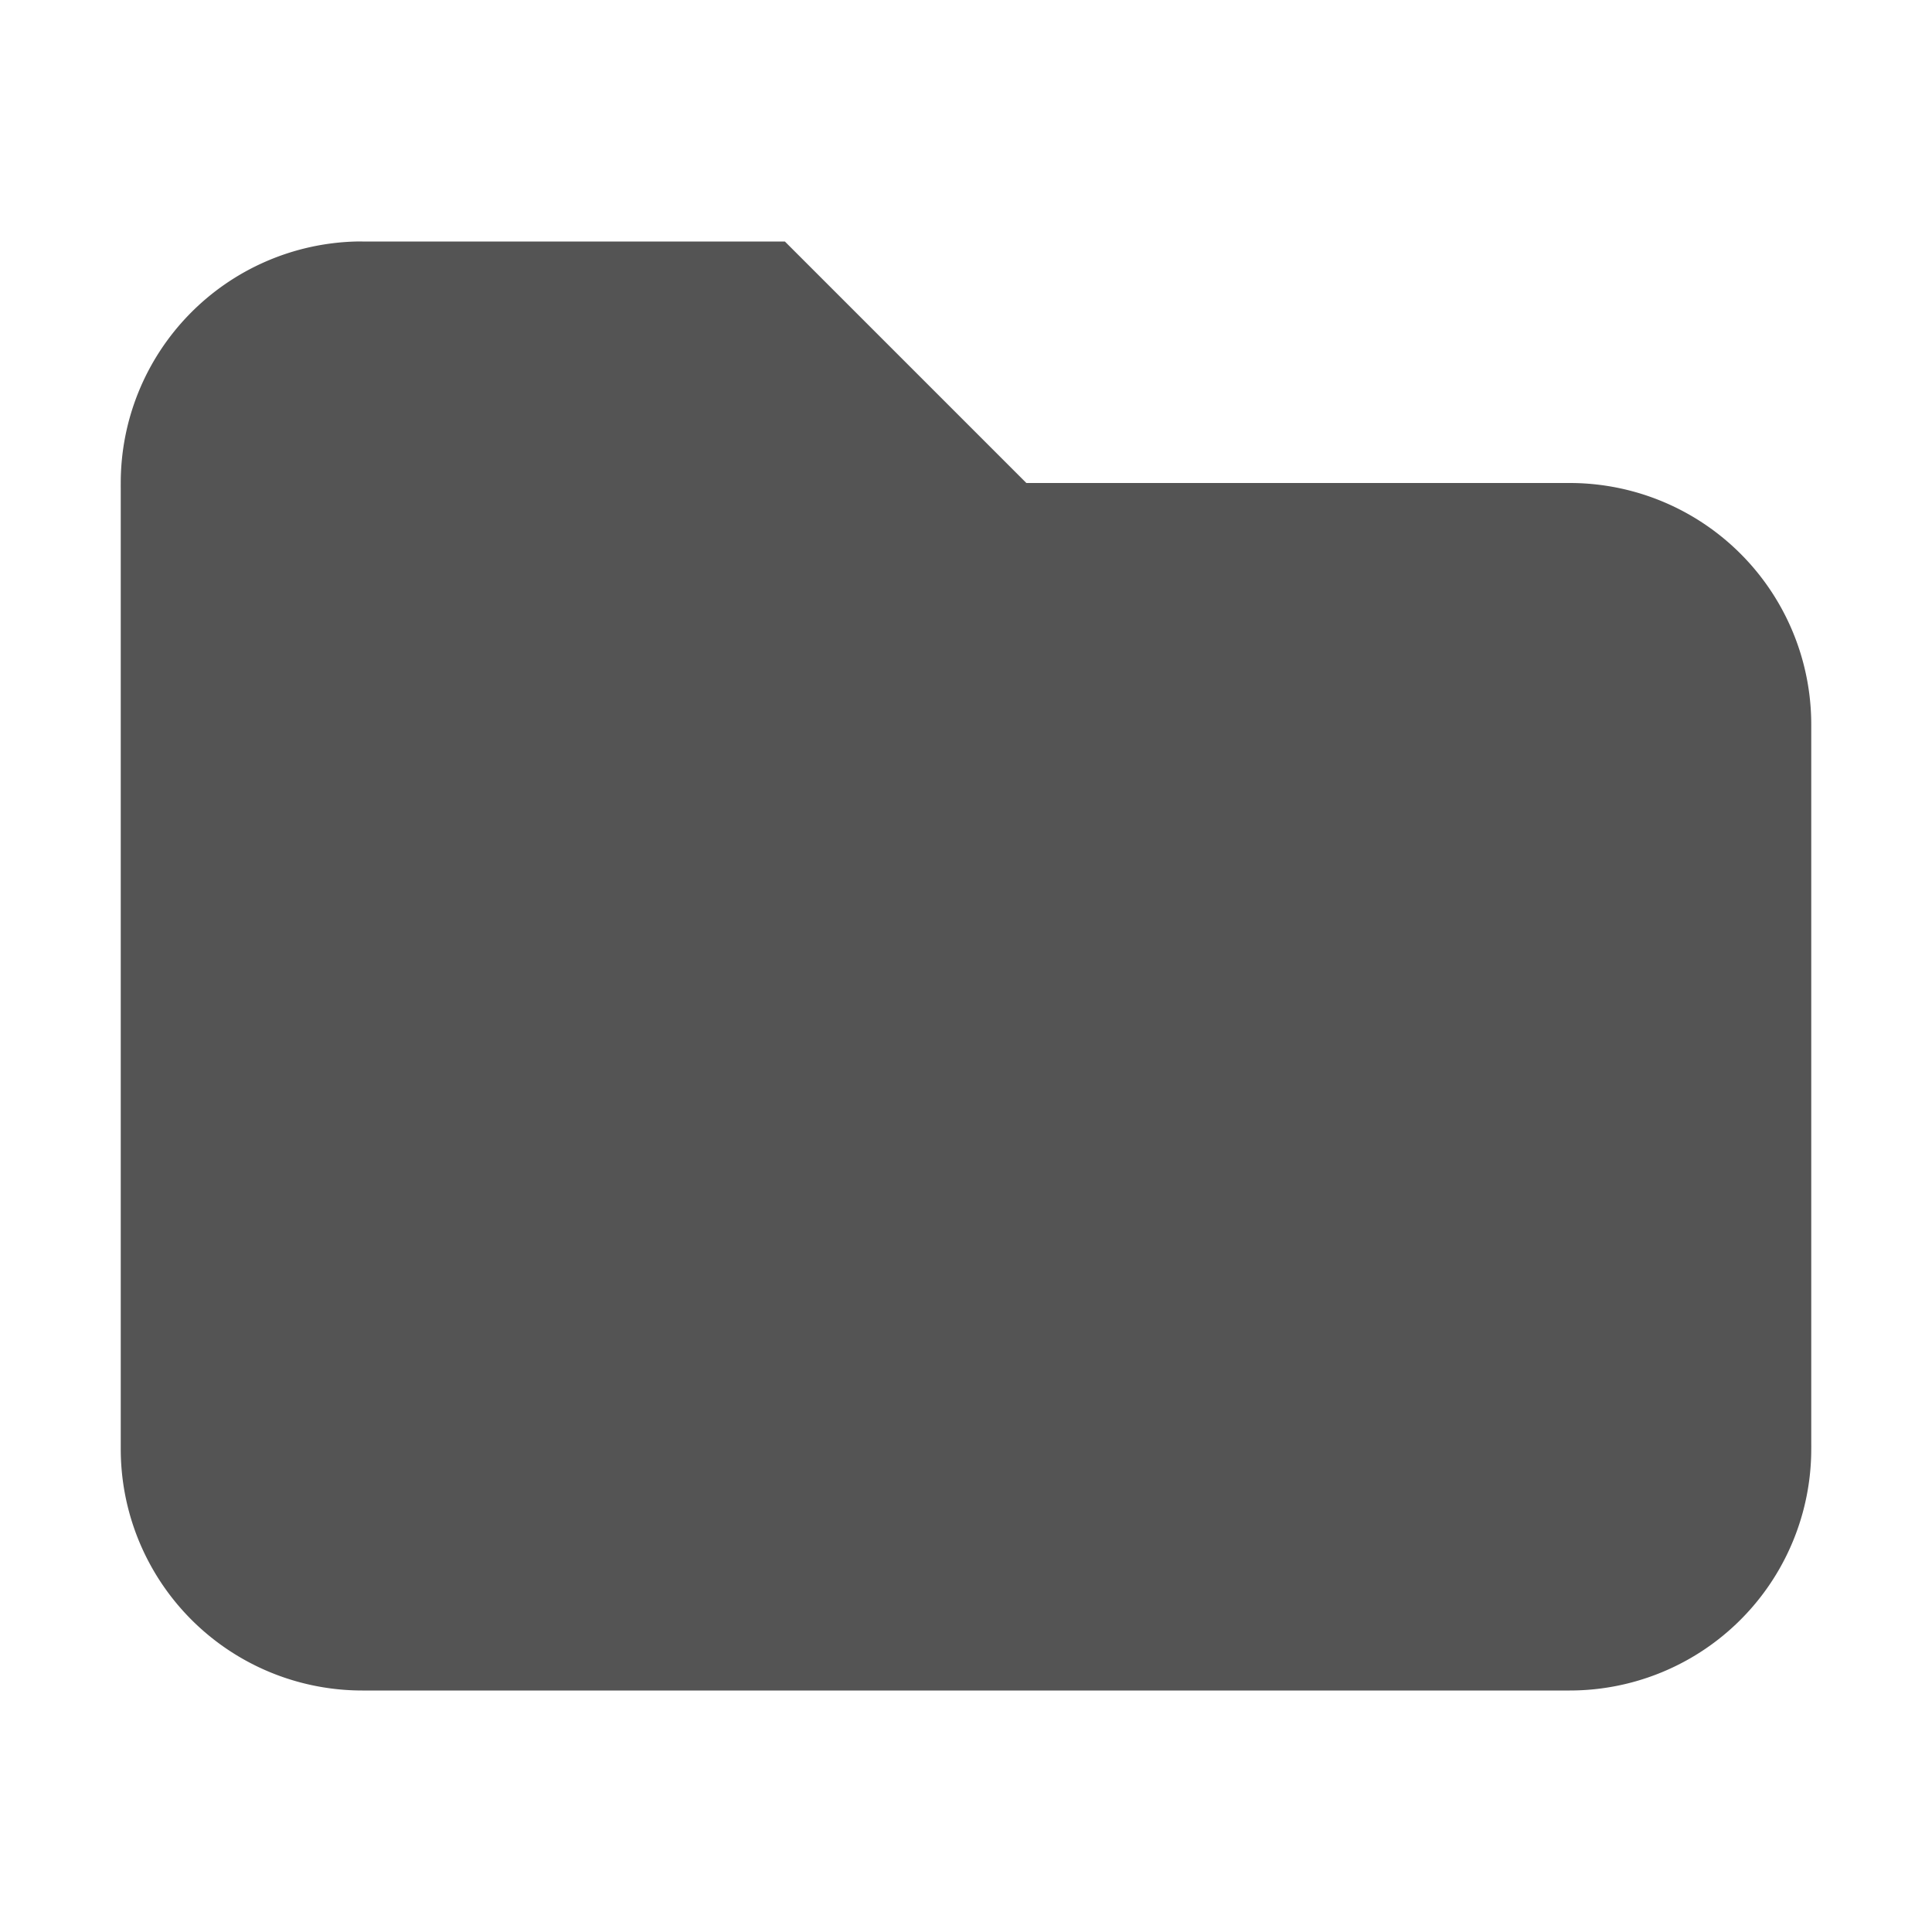
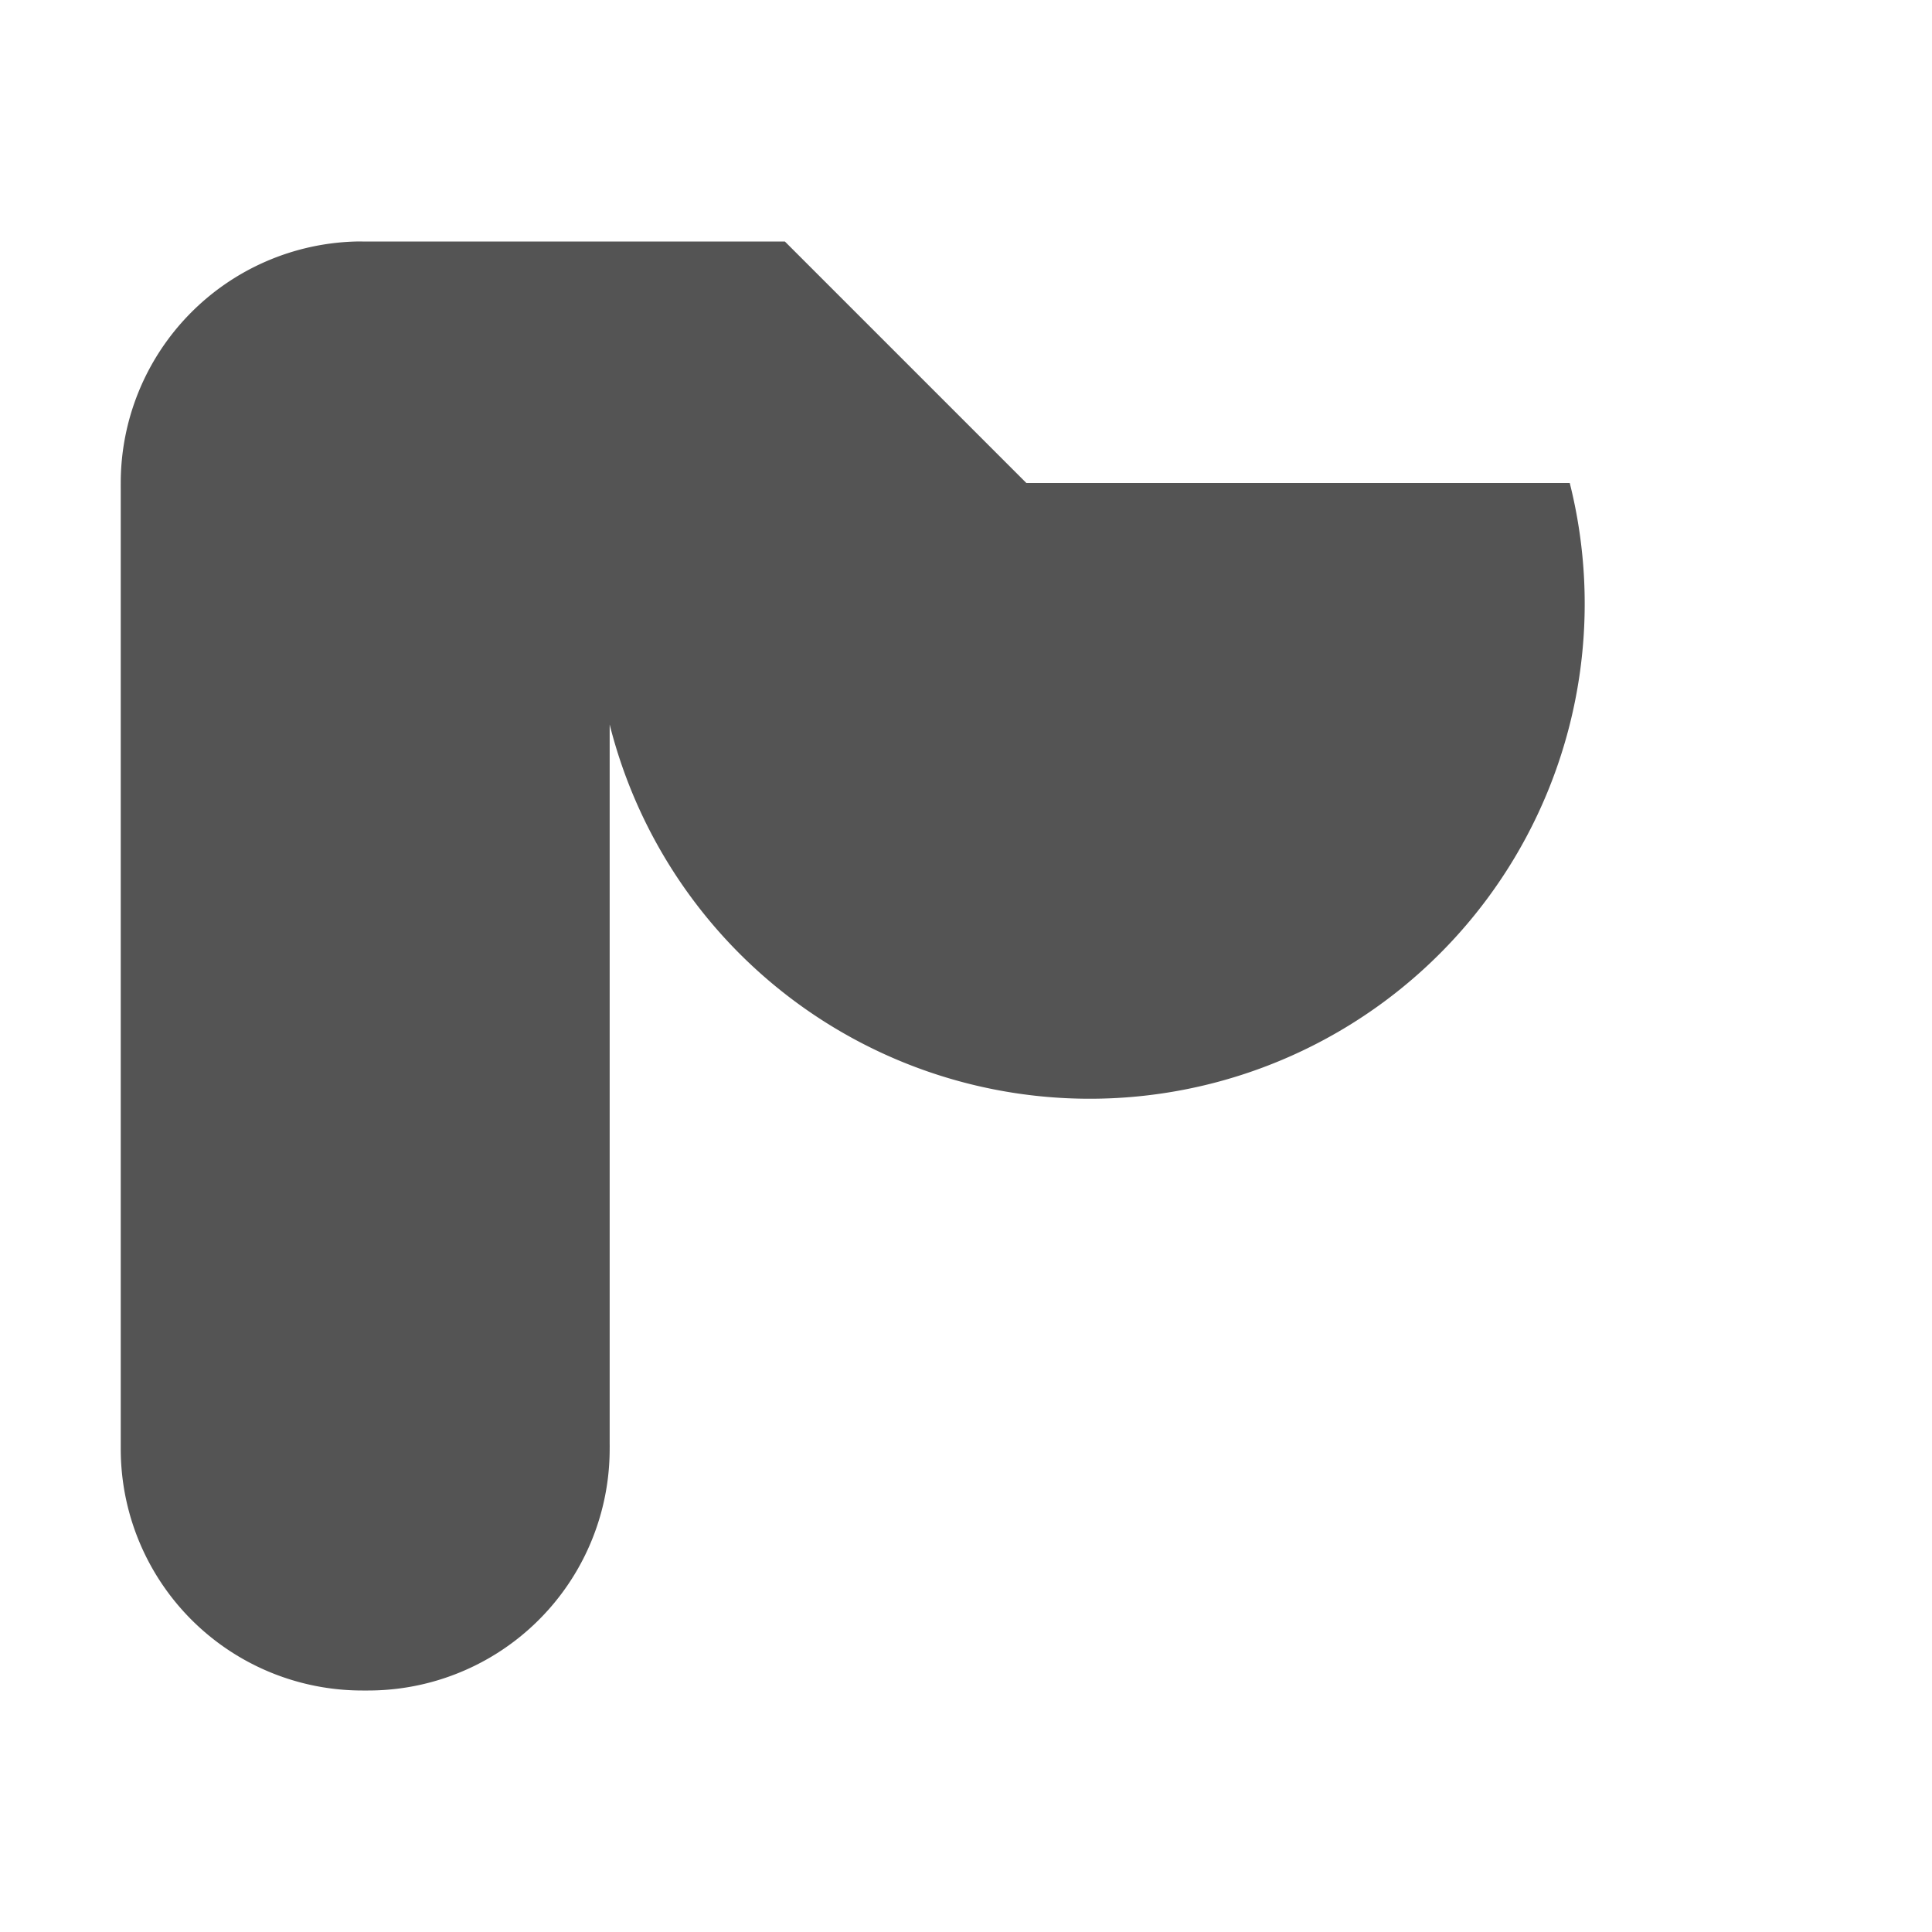
<svg xmlns="http://www.w3.org/2000/svg" xmlns:ns1="http://sodipodi.sourceforge.net/DTD/sodipodi-0.dtd" xmlns:ns2="http://www.inkscape.org/namespaces/inkscape" id="Слой_1" data-name="Слой 1" viewBox="0 0 16 16" version="1.1" ns1:docname="folder.svg" ns2:version="1.0.1 (c497b03c, 2020-09-10)" width="16" height="16">
  <ns1:namedview pagecolor="#ffffff" bordercolor="#666666" borderopacity="1" objecttolerance="10" gridtolerance="10" guidetolerance="10" ns2:pageopacity="0" ns2:pageshadow="2" ns2:window-width="1920" ns2:window-height="1035" id="namedview9483" showgrid="true" ns2:zoom="74.228553" ns2:cx="10.629943" ns2:cy="7.2059979" ns2:window-x="0" ns2:window-y="23" ns2:window-maximized="1" ns2:current-layer="Слой_1" ns2:document-rotation="0">
    <ns2:grid type="xygrid" id="grid10046" />
  </ns1:namedview>
  <defs id="defs9472">
    <style id="style9470">.cls-1{fill:#545454;}.cls-2{fill:#1a81c4;}.cls-3{fill:#b9b9b9;}</style>
  </defs>
  <title id="title9474">folder</title>
-   <path id="path845" style="fill:#545454;fill-opacity:1;stroke:none;stroke-width:1" d="M 2.951,2 A 2,2 0 0 0 1,4 2,2 0 0 0 1,4.049 V 12 a 2,2 0 0 0 2,2 2,2 0 0 0 0.049,0 H 13 a 2,2 0 0 0 2,-2 2,2 0 0 0 0,-0.049 V 6 A 2,2 0 0 0 13,4 H 12.951 8.5 L 6.5,2 H 3 a 2,2 0 0 0 -0.049,0 z" />
+   <path id="path845" style="fill:#545454;fill-opacity:1;stroke:none;stroke-width:1" d="M 2.951,2 A 2,2 0 0 0 1,4 2,2 0 0 0 1,4.049 V 12 a 2,2 0 0 0 2,2 2,2 0 0 0 0.049,0 a 2,2 0 0 0 2,-2 2,2 0 0 0 0,-0.049 V 6 A 2,2 0 0 0 13,4 H 12.951 8.5 L 6.5,2 H 3 a 2,2 0 0 0 -0.049,0 z" />
</svg>